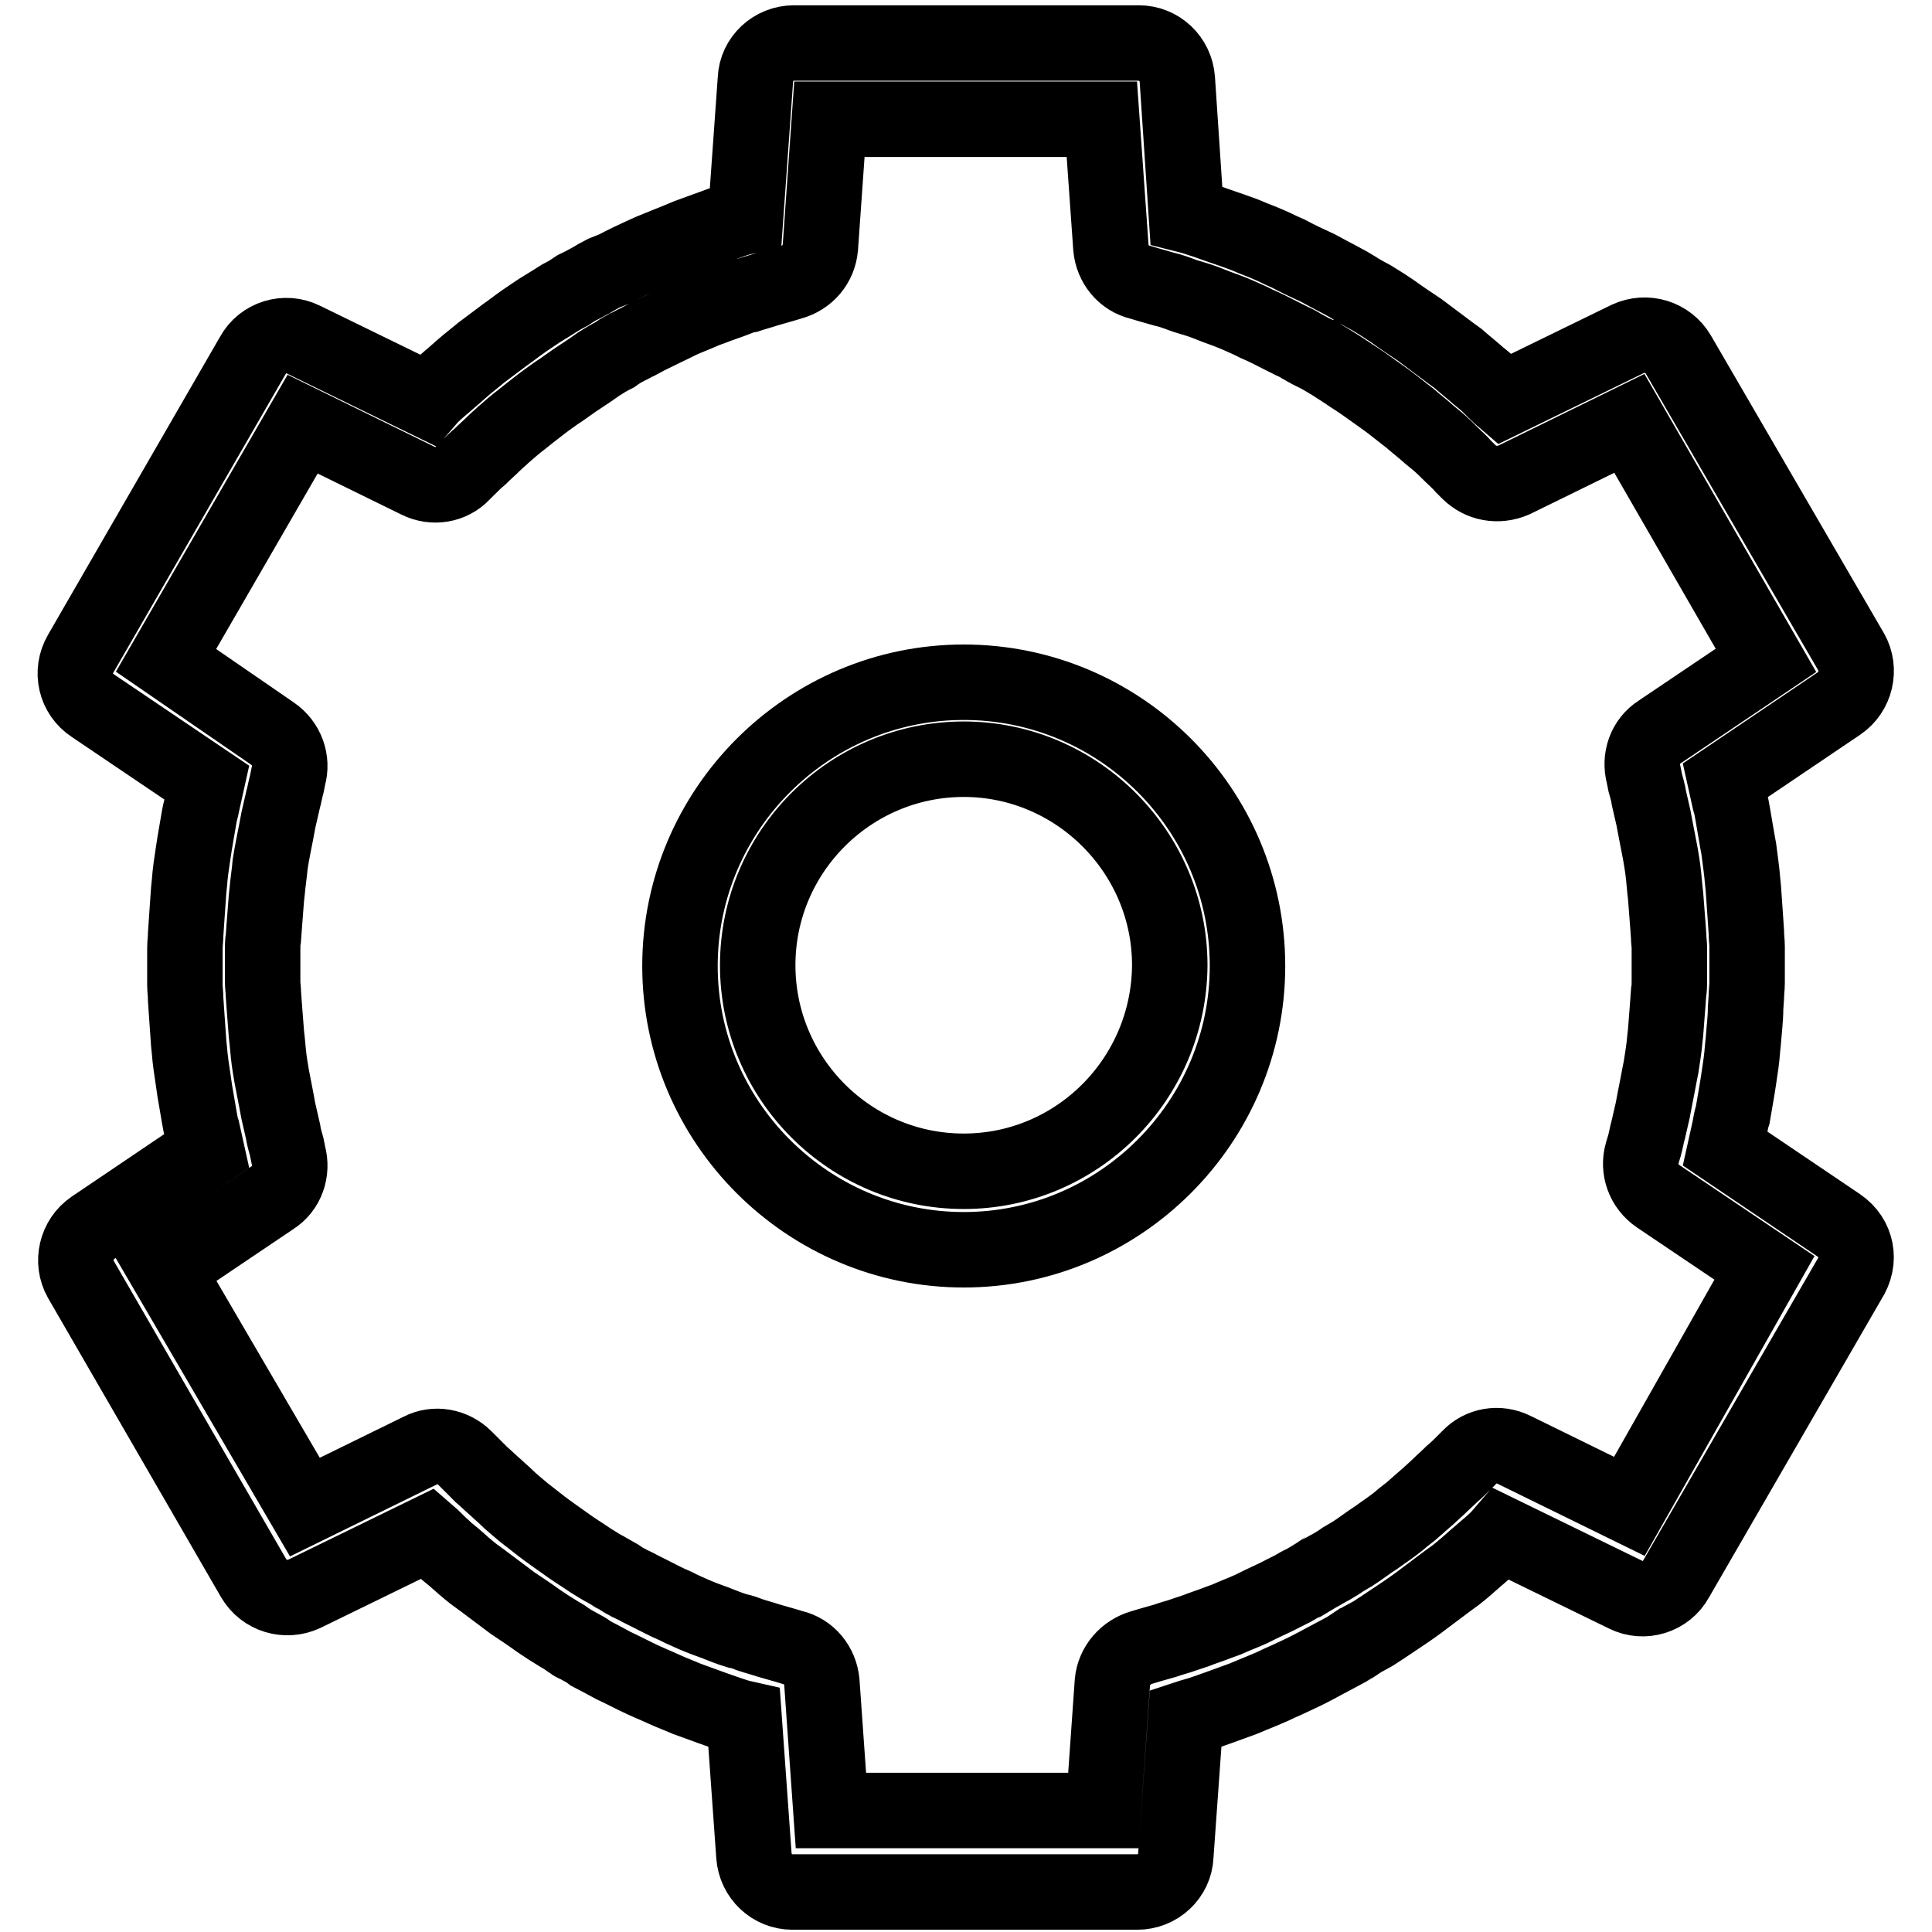
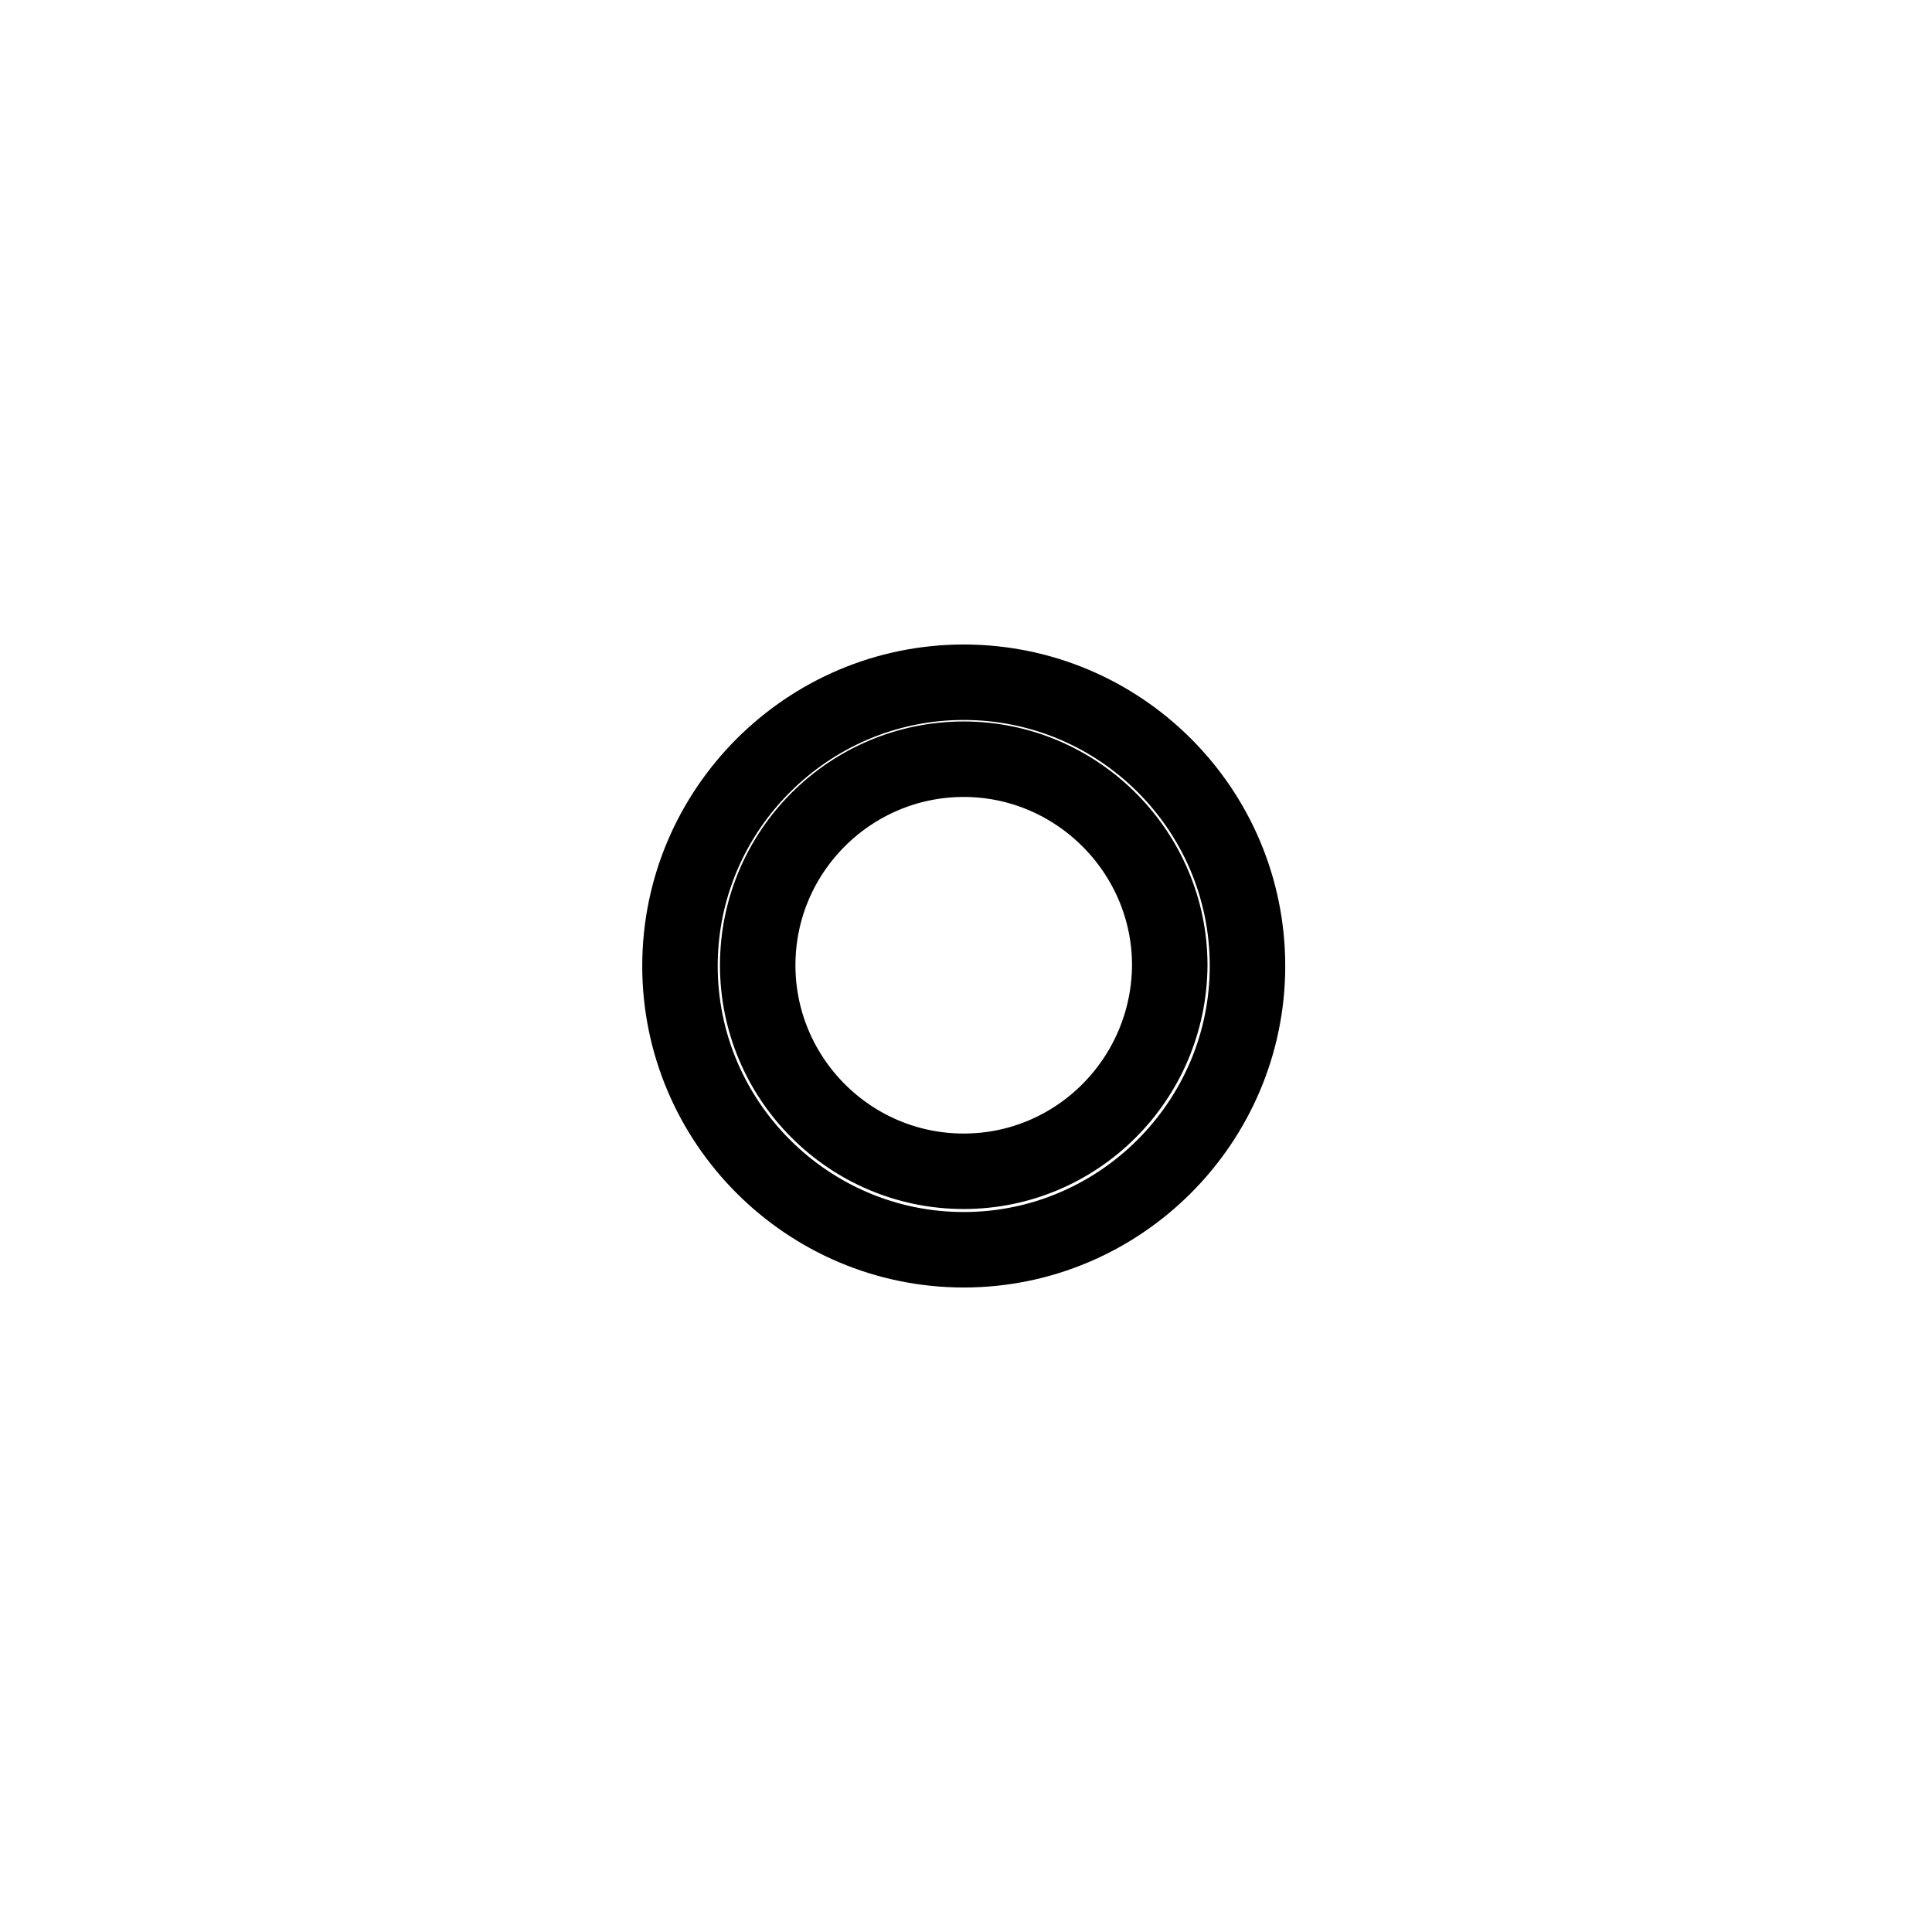
<svg xmlns="http://www.w3.org/2000/svg" version="1.1" x="0px" y="0px" viewBox="0 0 256 256" enable-background="new 0 0 256 256" xml:space="preserve">
  <g>
-     <path stroke-width="10" fill-opacity="0" stroke="#000000" d="M243.7,162.4l-15.1-10.2c0.2-0.9,0.4-1.8,0.6-2.7c0.1-0.6,0.2-1.2,0.4-1.8c0.2-1.2,0.4-2.3,0.6-3.5l0.2-1.3 c0.2-1.3,0.4-2.6,0.5-4l0.1-1c0.1-1.4,0.3-2.9,0.3-4.3l0.1-1.5c0-0.6,0.1-1.2,0.1-1.9v-2v-1.5v-1.3c0-0.6-0.1-1.2-0.1-1.9l-0.1-1.5 c-0.1-1.4-0.2-2.9-0.3-4.3l-0.1-1c-0.1-1.3-0.3-2.6-0.5-4.2l-0.2-1.1c-0.2-1.2-0.4-2.3-0.6-3.5c-0.1-0.6-0.2-1.2-0.4-1.8 c-0.2-0.9-0.4-1.8-0.6-2.7l15.1-10.2c2.2-1.5,2.9-4.5,1.6-6.8L222.4,47c-1.4-2.4-4.3-3.2-6.7-2.1l-16.4,8c-0.7-0.6-1.3-1.2-2-1.9 c-0.4-0.4-0.8-0.7-1.4-1.2c-0.9-0.8-1.8-1.5-2.7-2.3l-1.1-0.8c-1.1-0.8-2.1-1.6-3.2-2.4l-0.8-0.6c-1.2-0.8-2.4-1.6-3.5-2.4 l-1.2-0.8c-0.5-0.3-1.1-0.7-1.6-1c-0.4-0.2-0.7-0.4-1.1-0.6l-0.7-0.4c0,0-0.3-0.2-0.3-0.2l-1-0.6c-0.4-0.2-0.7-0.4-1.1-0.6 c-0.6-0.3-1.1-0.6-1.7-0.9l-1.3-0.7c-1.3-0.6-2.6-1.2-3.9-1.9l-0.9-0.4c-1.2-0.6-2.4-1.1-3.7-1.6l-1.2-0.5 c-1.1-0.4-2.2-0.8-3.4-1.2c-0.6-0.2-1.1-0.4-1.7-0.6c-0.9-0.3-1.8-0.6-2.6-0.8L156,10.5c-0.2-2.7-2.4-4.8-5.1-4.8h-45.7 c-2.7,0-5,2.1-5.1,4.8l-1.3,18.2c-0.9,0.2-1.8,0.5-2.6,0.8c-0.6,0.2-1.2,0.4-1.7,0.6c-1.1,0.4-2.2,0.8-3.3,1.2l-1.2,0.5 c-1.2,0.5-2.5,1-3.7,1.5l-0.9,0.4c-1.3,0.6-2.6,1.2-3.9,1.9L80,36.2c-0.6,0.3-1.1,0.6-1.6,0.9c-0.4,0.2-0.7,0.4-1.1,0.6l-0.6,0.3 c-0.1,0-0.3,0.2-0.4,0.2l-0.9,0.6c-0.4,0.2-0.7,0.4-1.1,0.6l-1.6,1l-1.3,0.8c-1.2,0.8-2.4,1.6-3.7,2.6L67,44.3 c-1.1,0.8-2.1,1.6-3.2,2.4l-1.1,0.9c-0.9,0.7-1.8,1.5-2.7,2.3c-0.5,0.4-0.9,0.8-1.4,1.2c-0.7,0.6-1.4,1.2-2,1.9l-16.4-8 c-2.4-1.2-5.4-0.3-6.7,2.1L10.7,86.6C9.3,89,10,92,12.3,93.5l15.1,10.2c-0.2,0.9-0.4,1.8-0.6,2.7c-0.1,0.6-0.3,1.2-0.4,1.8 c-0.2,1.2-0.4,2.3-0.6,3.5l-0.2,1.3c-0.2,1.3-0.4,2.6-0.5,4l-0.1,1c-0.1,1.4-0.2,2.9-0.3,4.3l-0.1,1.5c0,0.6-0.1,1.2-0.1,1.9v4.8 c0,0.6,0.1,1.2,0.1,1.9l0.1,1.5c0.1,1.4,0.2,2.9,0.3,4.3l0.1,1c0.1,1.3,0.3,2.6,0.5,3.9l0.2,1.4c0.2,1.2,0.4,2.3,0.6,3.5 c0.1,0.6,0.2,1.2,0.4,1.8c0.2,0.9,0.4,1.8,0.6,2.7l-15.1,10.2c-2.2,1.5-2.9,4.5-1.6,6.8l22.9,39.6c1.4,2.4,4.3,3.2,6.7,2.1l16.4-8 c0.7,0.6,1.3,1.3,2,1.9c0.4,0.4,0.9,0.8,1.4,1.2c0.9,0.8,1.8,1.6,2.7,2.3l1.1,0.8c1.1,0.8,2.1,1.6,3.2,2.4l0.8,0.6 c1.2,0.8,2.4,1.6,3.5,2.4l1.2,0.8c0.5,0.3,1.1,0.7,1.6,1c0.4,0.2,0.7,0.4,1.1,0.7l0.6,0.4c0.1,0.1,0.3,0.2,0.4,0.2l0.9,0.5 c0.4,0.2,0.7,0.4,1.1,0.7c0.6,0.3,1.1,0.6,1.7,0.9l1.3,0.7c1.3,0.6,2.6,1.3,3.9,1.9l0.9,0.4c1.2,0.5,2.4,1.1,3.7,1.6l1.2,0.5 c1.1,0.4,2.2,0.8,3.3,1.2l1.7,0.6c0.9,0.3,1.7,0.6,2.6,0.8l1.3,18.2c0.2,2.7,2.4,4.8,5.1,4.8h45.7c2.7,0,5-2.1,5.1-4.8l1.3-18.2 c0.9-0.3,1.8-0.5,2.6-0.8c0.6-0.2,1.1-0.4,1.7-0.6c1.1-0.4,2.2-0.8,3.3-1.2l1.2-0.5c1.2-0.5,2.5-1,3.7-1.6l0.9-0.4 c1.3-0.6,2.6-1.2,3.9-1.9l1.3-0.7c0.6-0.3,1.1-0.6,1.7-0.9c0.4-0.2,0.7-0.4,1.1-0.6l0.6-0.4c0.1,0,0.3-0.2,0.4-0.2l0.9-0.6 c0.4-0.2,0.7-0.4,1.1-0.6c0.6-0.3,1.1-0.7,1.6-1l1.2-0.8c1.2-0.8,2.4-1.6,3.5-2.4l0.8-0.6c1.1-0.8,2.1-1.6,3.2-2.4l1.1-0.8 c0.9-0.7,1.8-1.5,2.7-2.3c0.5-0.4,0.9-0.8,1.4-1.2c0.7-0.6,1.4-1.2,2-1.9l16.4,8c2.4,1.2,5.4,0.3,6.7-2.1l22.9-39.6 C246.7,167,246,164,243.7,162.4L243.7,162.4z M215.9,199.6l-15.3-7.5c-2-1-4.4-0.6-5.9,1l-0.7,0.7c-0.5,0.5-1,1-1.6,1.5 c-0.6,0.6-1.3,1.2-1.9,1.8l-1.2,1.1c-0.8,0.7-1.6,1.4-2.4,2.1l-0.9,0.7c-0.9,0.8-1.9,1.5-2.9,2.2l-0.7,0.5 c-1.1,0.7-2.1,1.5-3.2,2.2l-1.2,0.7c-0.4,0.3-0.9,0.6-1.4,0.9c-0.3,0.2-0.6,0.3-0.9,0.5l-0.7,0.4c0,0-0.3,0.2-0.4,0.2l-0.3,0.2 l-1.5,0.9c-0.5,0.2-1,0.5-1.5,0.8l-1.2,0.6c-1.1,0.6-2.3,1.1-3.5,1.7l-0.8,0.4c-1.1,0.5-2.2,0.9-3.3,1.4l-1.1,0.4 c-1,0.4-2,0.7-3,1.1l-1.5,0.5c-0.8,0.3-1.7,0.5-2.5,0.8c-0.7,0.2-1.4,0.4-2.1,0.6l-1,0.3c-2.1,0.6-3.7,2.4-3.9,4.6l-1.2,17h-36.1 l-1.2-17c-0.2-2.2-1.7-4.1-3.9-4.6l-1-0.3l-2.1-0.6c-0.9-0.3-1.7-0.5-2.6-0.8c-0.5-0.2-1-0.4-1.6-0.5c-1-0.3-2-0.7-3-1.1l-1.1-0.4 c-1.1-0.4-2.2-0.9-3.3-1.4l-0.8-0.4c-1.2-0.5-2.3-1.1-3.5-1.7l-1.2-0.6c-0.5-0.3-1-0.5-1.4-0.7c-0.3-0.2-0.6-0.3-0.9-0.5l-0.6-0.4 l-0.4-0.2c-0.1,0-0.3-0.2-0.3-0.2l-0.7-0.4c-0.3-0.2-0.6-0.3-0.9-0.5l-1.3-0.8l-1.2-0.8c-1.1-0.7-2.1-1.4-3.2-2.2l-0.7-0.5 c-1-0.7-1.9-1.4-2.9-2.2l-0.9-0.7c-0.8-0.7-1.6-1.3-2.4-2.1c-0.4-0.4-0.8-0.7-1.2-1.1c-0.7-0.6-1.3-1.2-2-1.8c-0.5-0.5-1-1-1.5-1.5 l-0.7-0.7c-1.6-1.6-4-2-5.9-1l-15.3,7.5L22,168.2l14.1-9.5c1.9-1.2,2.7-3.5,2.1-5.7l-0.2-1c-0.2-0.7-0.4-1.4-0.5-2.1 c-0.2-0.9-0.4-1.7-0.6-2.6c-0.1-0.5-0.2-1.1-0.3-1.6c-0.2-1-0.4-2.1-0.6-3.1l-0.2-1.2c-0.2-1.2-0.3-2.4-0.4-3.5l-0.1-0.9 c-0.1-1.3-0.2-2.6-0.3-3.9l-0.1-1.4c0-0.5-0.1-1.1-0.1-1.6v-1.7v-0.4v-1.1v-1c0-0.5,0-1.1,0.1-1.6l0.1-1.4c0.1-1.3,0.2-2.6,0.3-3.9 l0.1-0.9c0.1-1.2,0.3-2.4,0.4-3.6l0.2-1.2c0.2-1.1,0.4-2.1,0.6-3.1c0.1-0.5,0.2-1.1,0.3-1.6c0.2-0.9,0.4-1.7,0.6-2.6 c0.2-0.7,0.3-1.4,0.5-2.1l0.2-1c0.6-2.1-0.2-4.4-2.1-5.7L22,87.5l18.1-31.3l15.3,7.5c2,1,4.4,0.6,5.9-1l0.7-0.7 c0.5-0.5,1-1,1.6-1.5c0.6-0.6,1.3-1.2,1.9-1.8c0.4-0.4,0.8-0.7,1.2-1.1c0.8-0.7,1.6-1.4,2.4-2l1-0.8c0.9-0.7,1.9-1.5,2.9-2.2 l0.7-0.5c1.1-0.7,2.1-1.5,3.2-2.2l1.2-0.8c0.4-0.3,0.9-0.6,1.3-0.9l0.8-0.5l0.7-0.4c0,0,0.3-0.2,0.4-0.2c0.1,0,0.3-0.2,0.3-0.2 l0.6-0.4c0.3-0.2,0.6-0.3,0.9-0.5c0.5-0.2,0.9-0.5,1.4-0.7l1.3-0.7c1.2-0.6,2.3-1.1,3.5-1.7l0.8-0.4c1.1-0.5,2.2-0.9,3.3-1.4 l1.1-0.4c1-0.4,2-0.7,3-1.1c0.5-0.2,1-0.4,1.6-0.5c0.9-0.3,1.7-0.5,2.6-0.8c0.7-0.2,1.4-0.4,2.1-0.6l1-0.3c2.2-0.6,3.7-2.4,3.9-4.6 l1.2-17h36.1l1.2,17c0.2,2.2,1.7,4.1,3.9,4.6l1,0.3c0.7,0.2,1.4,0.4,2.1,0.6c0.9,0.2,1.7,0.5,2.5,0.8c0.5,0.2,1,0.3,1.6,0.5 c1,0.3,2,0.7,3,1.1l1.1,0.4c1.1,0.4,2.2,0.9,3.3,1.4l0.8,0.4c1.2,0.5,2.3,1.1,3.5,1.7l1.2,0.6c0.5,0.2,1,0.5,1.5,0.8 c0.3,0.2,0.6,0.3,0.9,0.5l0.6,0.3c0.1,0,0.4,0.2,0.5,0.2c0,0,0.2,0.2,0.3,0.2l1.5,0.9c0.5,0.3,0.9,0.6,1.4,0.9l1.2,0.8 c1.1,0.7,2.1,1.4,3.2,2.2l0.7,0.5c1,0.7,1.9,1.4,2.9,2.2l0.9,0.7c0.8,0.7,1.6,1.3,2.6,2.2l1.1,0.9c0.7,0.6,1.3,1.2,1.9,1.8 c0.5,0.5,1.1,1,1.5,1.5l0.7,0.7c1.6,1.6,3.9,2,6,1.1l15.3-7.5L234,87.5L219.9,97c-1.9,1.2-2.7,3.5-2.1,5.7l0.2,1 c0.2,0.7,0.4,1.4,0.5,2.1c0.2,0.9,0.4,1.7,0.6,2.6c0.1,0.5,0.2,1.1,0.3,1.6c0.2,1,0.4,2.1,0.6,3.1l0.2,1.2c0.2,1.2,0.3,2.4,0.4,3.5 l0.1,0.9c0.1,1.3,0.2,2.6,0.3,3.9l0.1,1.4c0,0.5,0.1,1.1,0.1,1.6v4.3c0,0.5,0,1.1-0.1,1.6l-0.1,1.4c-0.1,1.3-0.2,2.6-0.3,3.9 l-0.1,0.9c-0.1,1.2-0.3,2.4-0.5,3.7l-0.2,1c-0.2,1.1-0.4,2.1-0.6,3.1c-0.1,0.5-0.2,1.1-0.3,1.6c-0.2,0.9-0.4,1.7-0.6,2.6 c-0.2,0.7-0.3,1.4-0.5,2.1l-0.3,1c-0.6,2.1,0.2,4.4,2.1,5.7l14.1,9.5L215.9,199.6L215.9,199.6z" />
    <path stroke-width="10" fill-opacity="0" stroke="#000000" d="M127.7,90.4c-20.7,0-37.6,16.9-37.6,37.6c0,20.7,16.9,37.6,37.6,37.6c20.7,0,37.6-16.9,37.6-37.6 C165.3,107.2,148.4,90.4,127.7,90.4z M127.7,155.2c-15.1,0-27.3-12.3-27.3-27.3c0-15.1,12.3-27.3,27.3-27.3s27.3,12.3,27.3,27.3 C154.9,143,142.7,155.2,127.7,155.2z" />
  </g>
</svg>